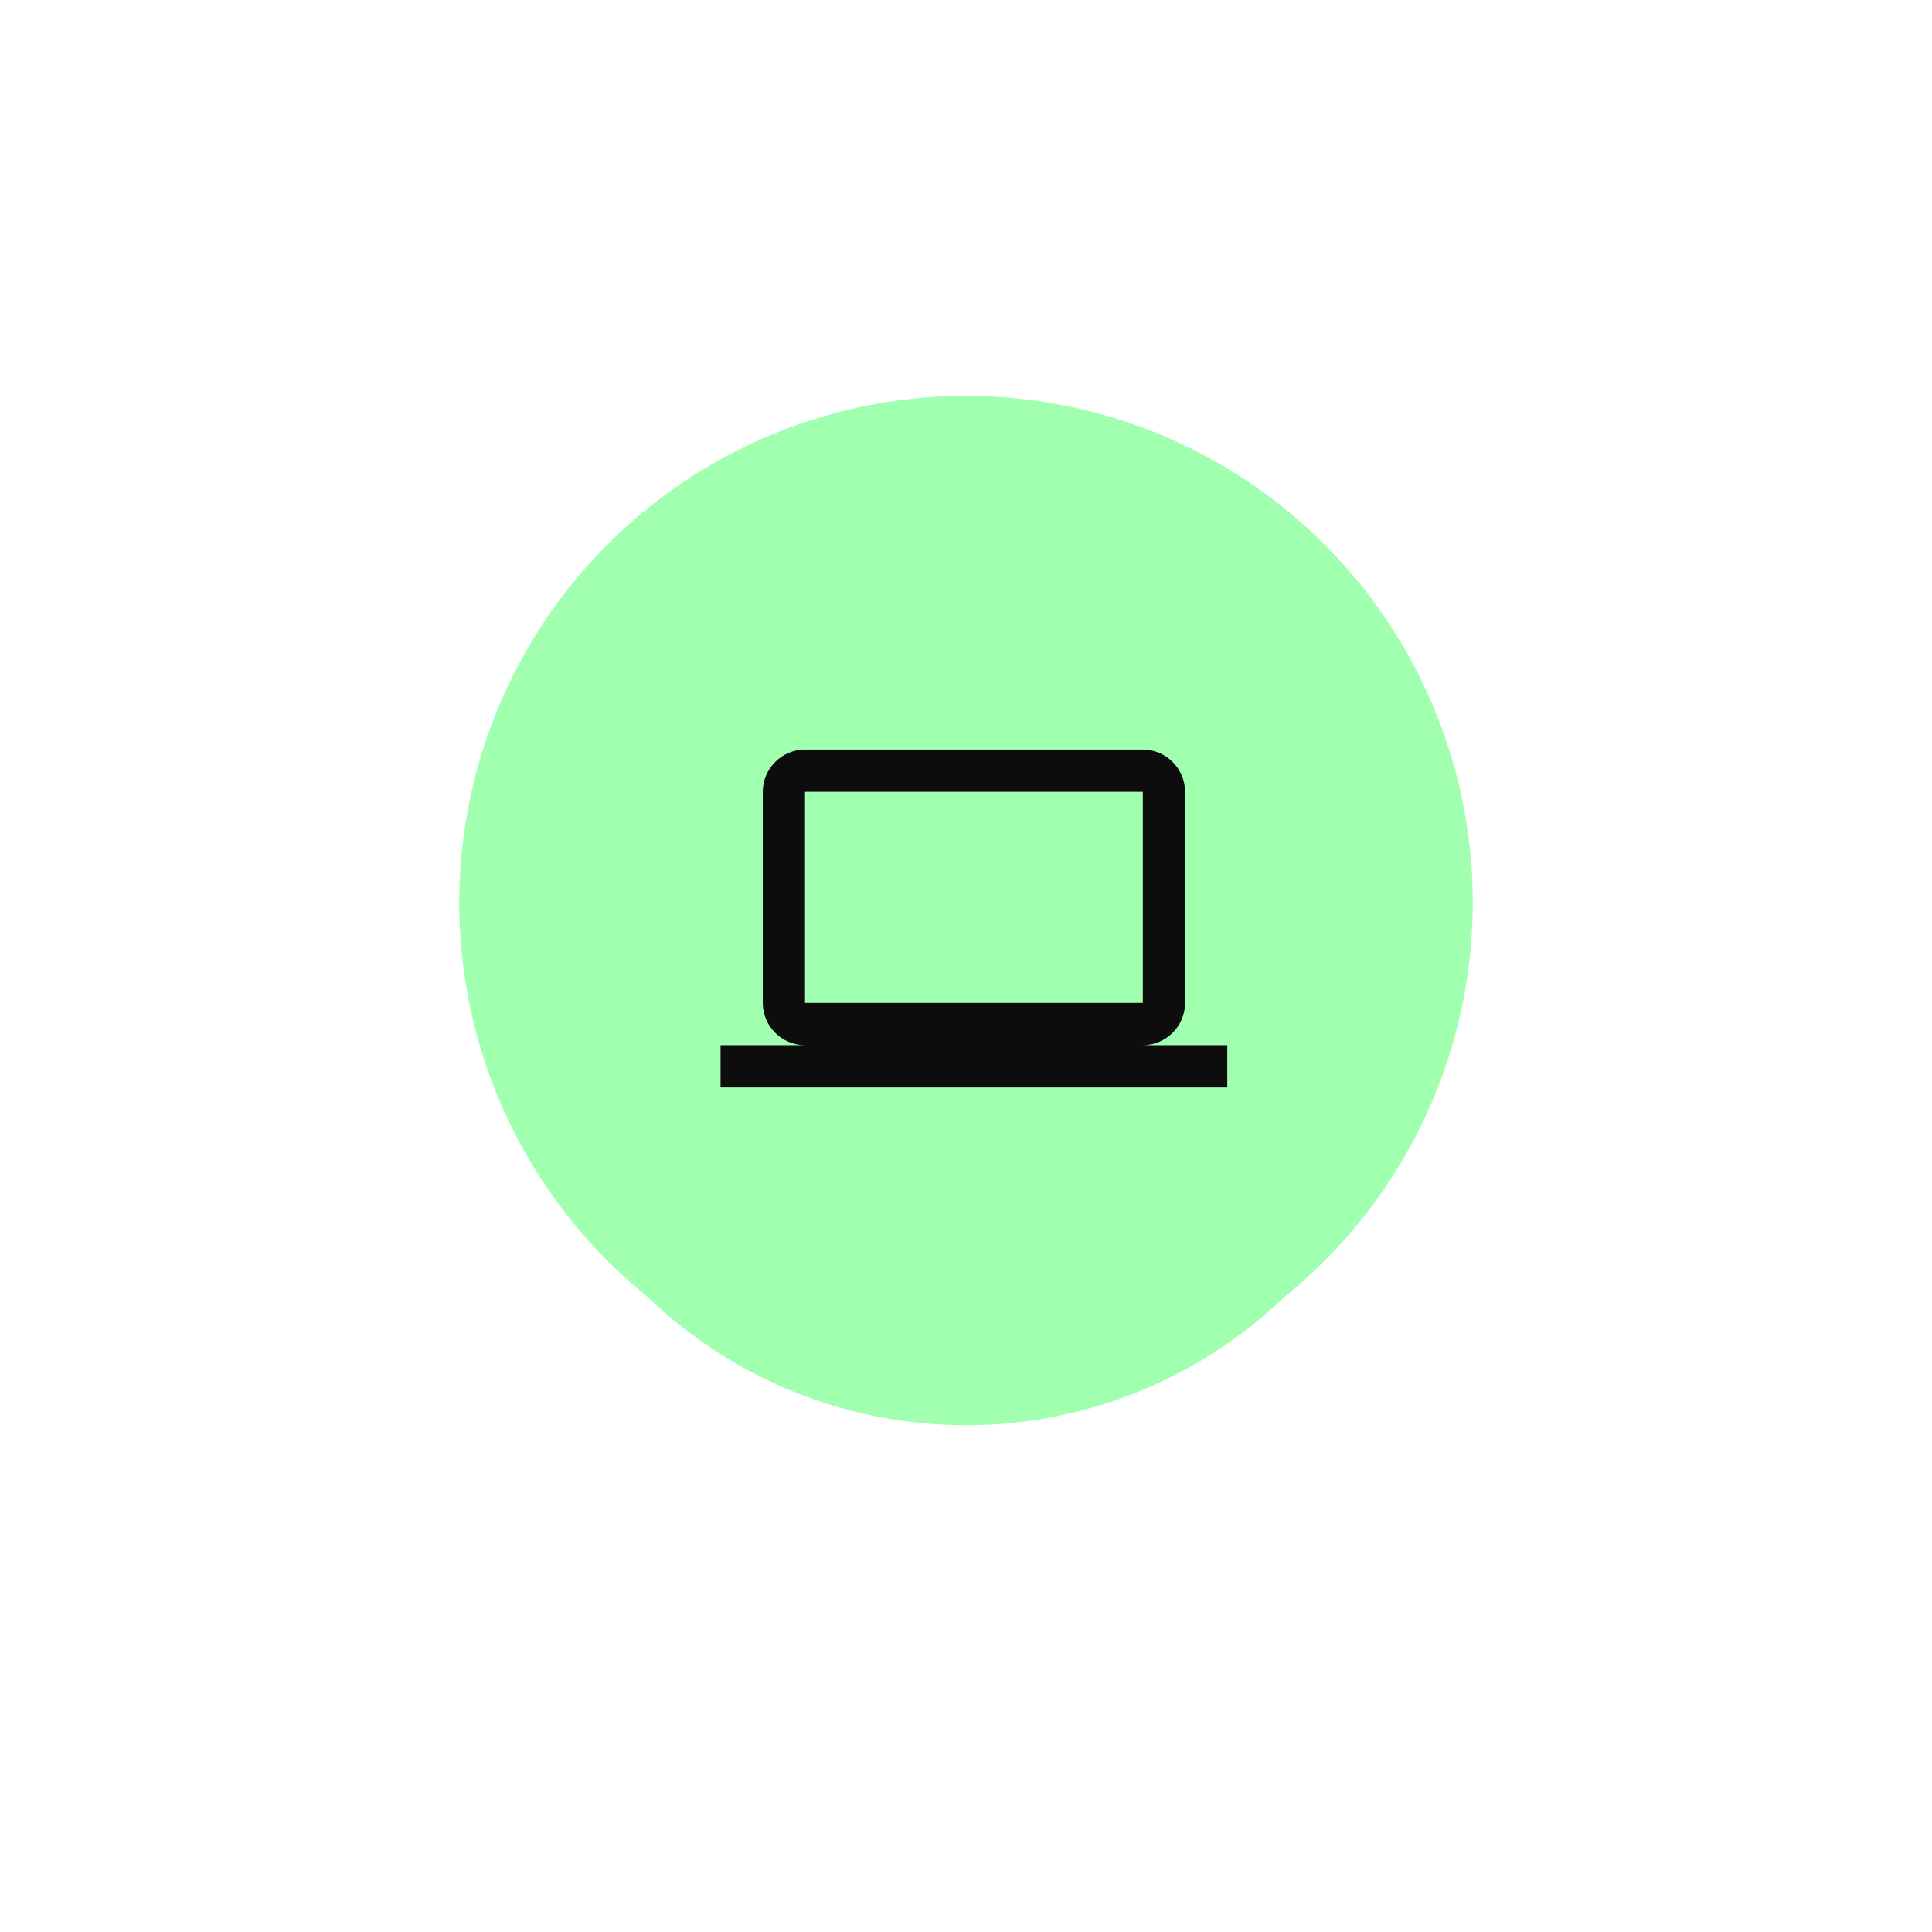
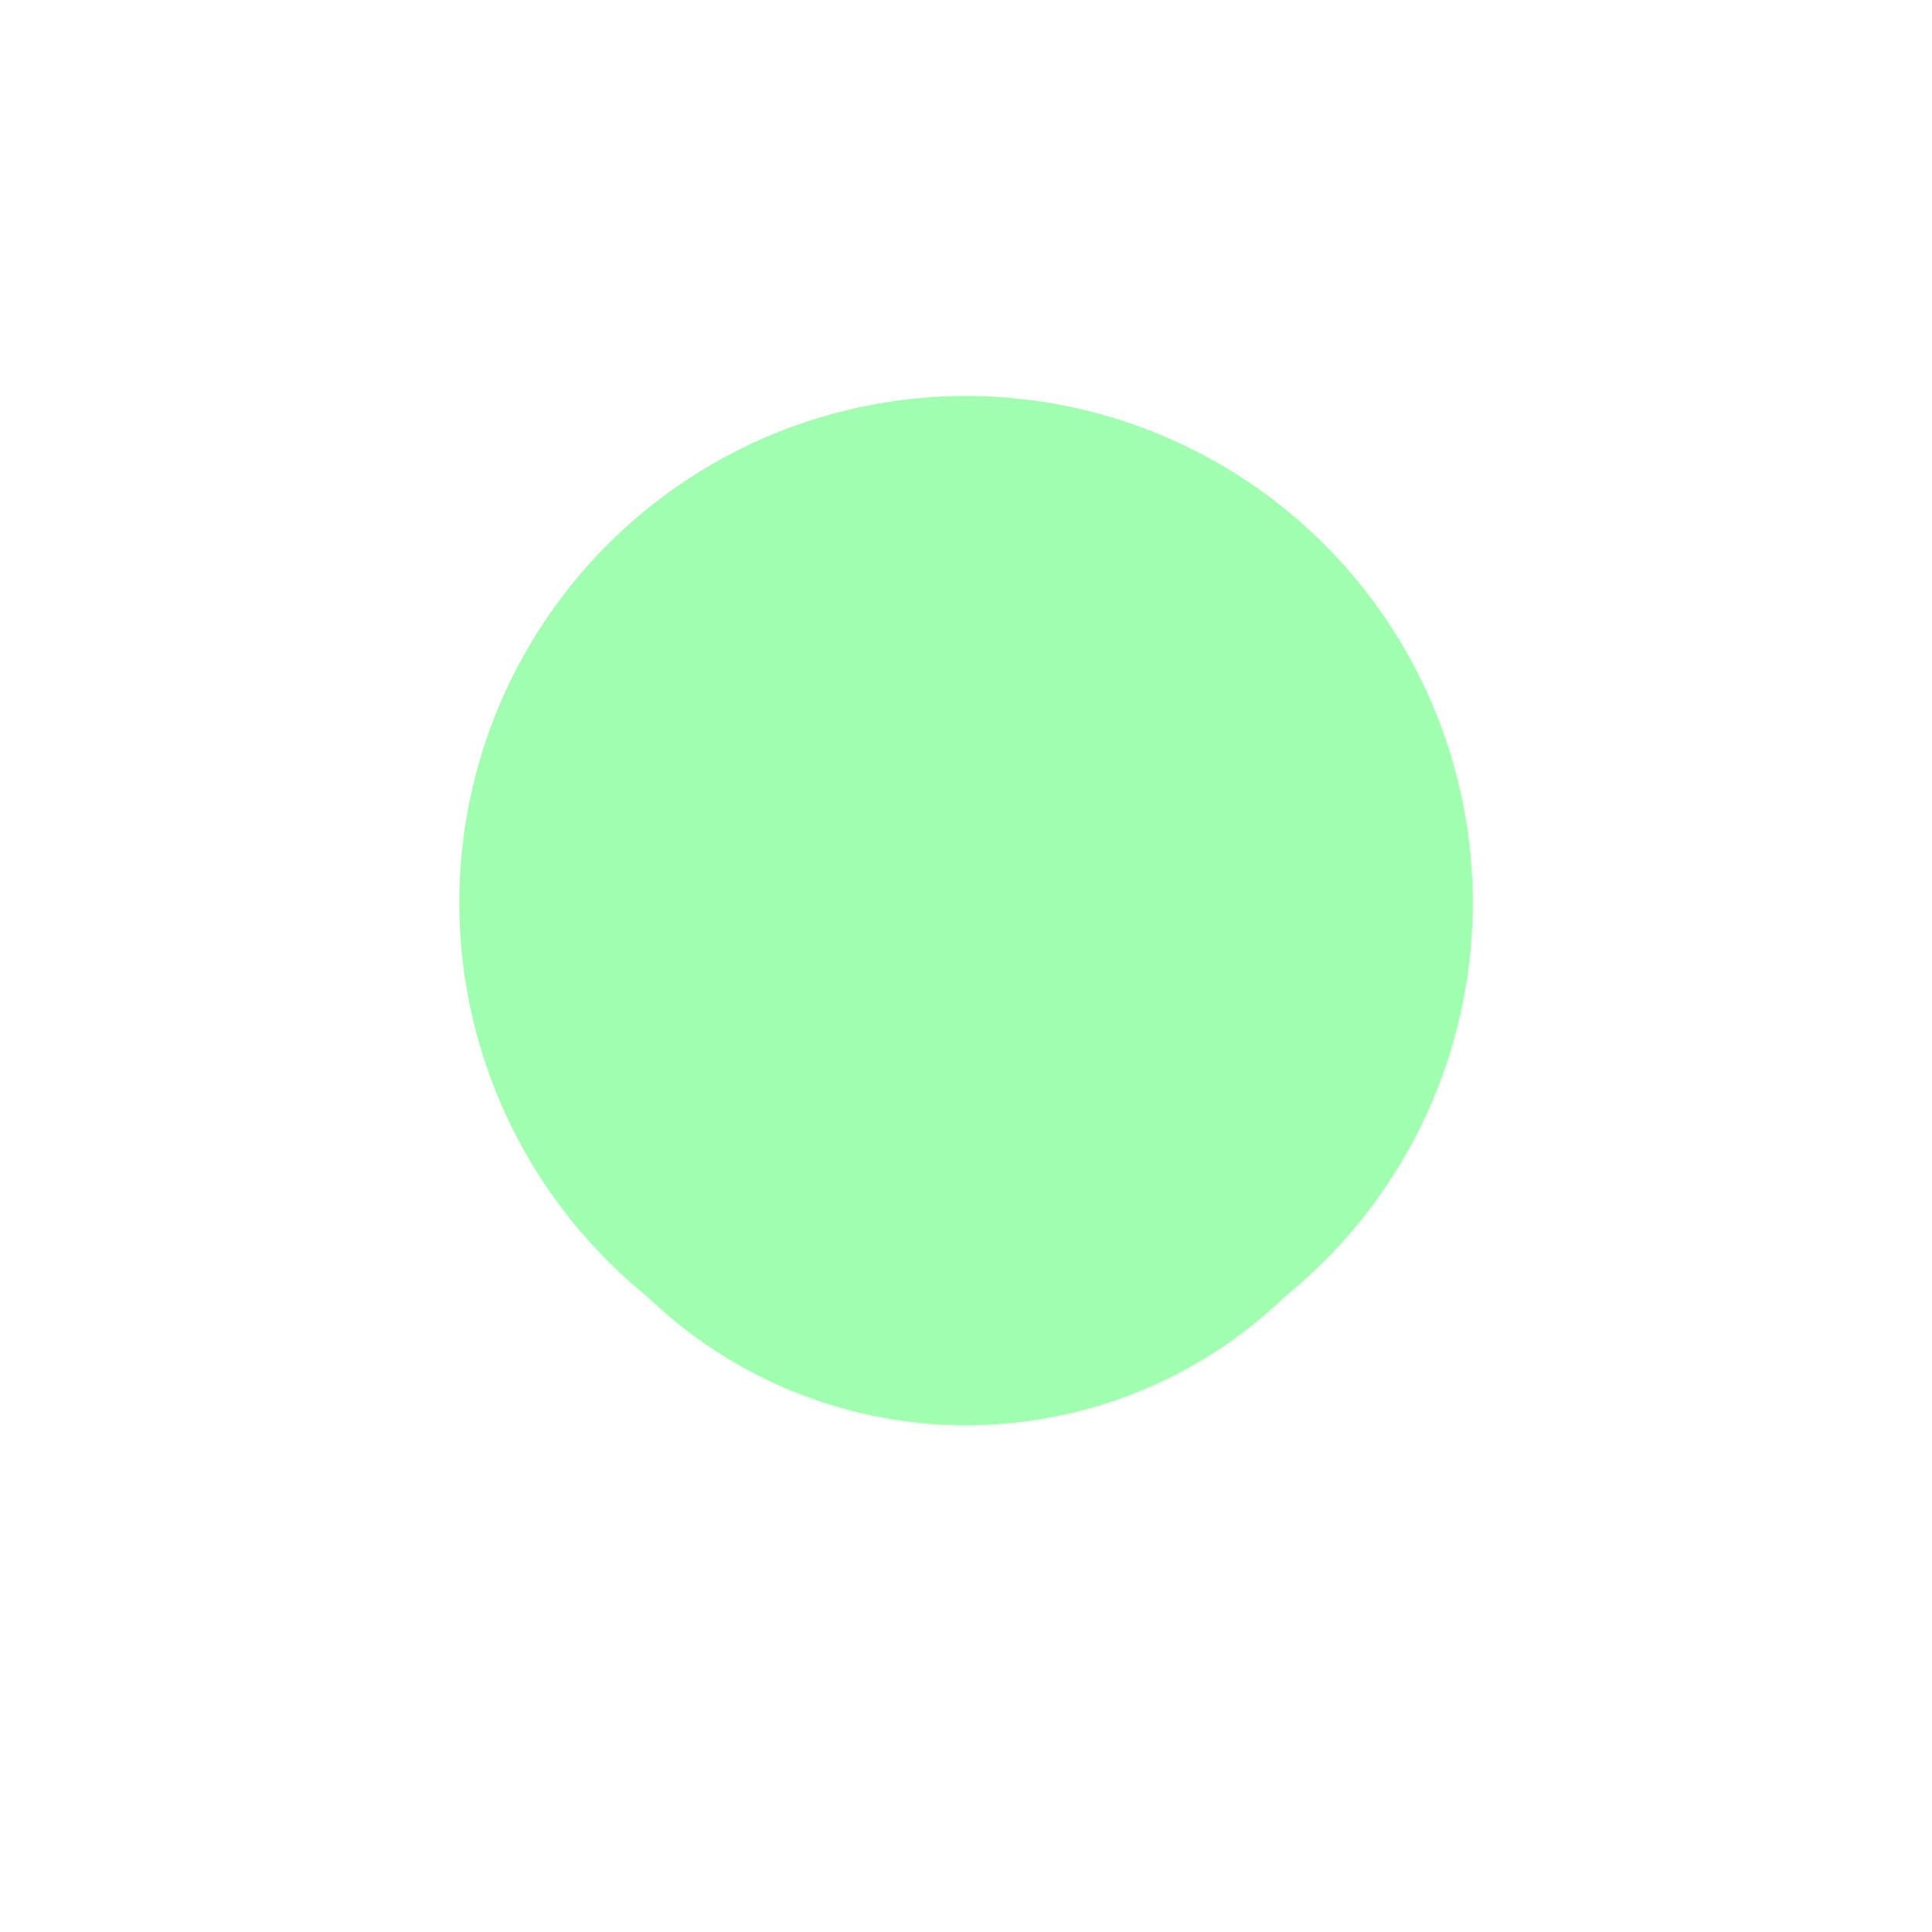
<svg xmlns="http://www.w3.org/2000/svg" width="122" height="122" viewBox="0 0 122 122" fill="none">
  <g filter="url(#filter0_d_516_7709)">
    <circle cx="61" cy="57" r="29" fill="#A1FFB0" />
  </g>
  <circle cx="61" cy="57" r="32" fill="#A1FFB0" />
-   <path d="M72.167 66C73.633 66 74.833 64.8 74.833 63.333V50C74.833 48.533 73.633 47.333 72.167 47.333H50.833C49.367 47.333 48.167 48.533 48.167 50V63.333C48.167 64.8 49.367 66 50.833 66H45.5V68.667H77.5V66H72.167ZM50.833 50H72.167V63.333H50.833V50Z" fill="#0D0D0D" />
  <defs>
    <filter id="filter0_d_516_7709" x="0" y="0" width="122" height="122" filterUnits="userSpaceOnUse" color-interpolation-filters="sRGB">
      <feFlood flood-opacity="0" result="BackgroundImageFix" />
      <feColorMatrix in="SourceAlpha" type="matrix" values="0 0 0 0 0 0 0 0 0 0 0 0 0 0 0 0 0 0 127 0" result="hardAlpha" />
      <feOffset dy="4" />
      <feGaussianBlur stdDeviation="16" />
      <feComposite in2="hardAlpha" operator="out" />
      <feColorMatrix type="matrix" values="0 0 0 0 0.631 0 0 0 0 1 0 0 0 0 0.69 0 0 0 1 0" />
      <feBlend mode="normal" in2="BackgroundImageFix" result="effect1_dropShadow_516_7709" />
      <feBlend mode="normal" in="SourceGraphic" in2="effect1_dropShadow_516_7709" result="shape" />
    </filter>
  </defs>
</svg>